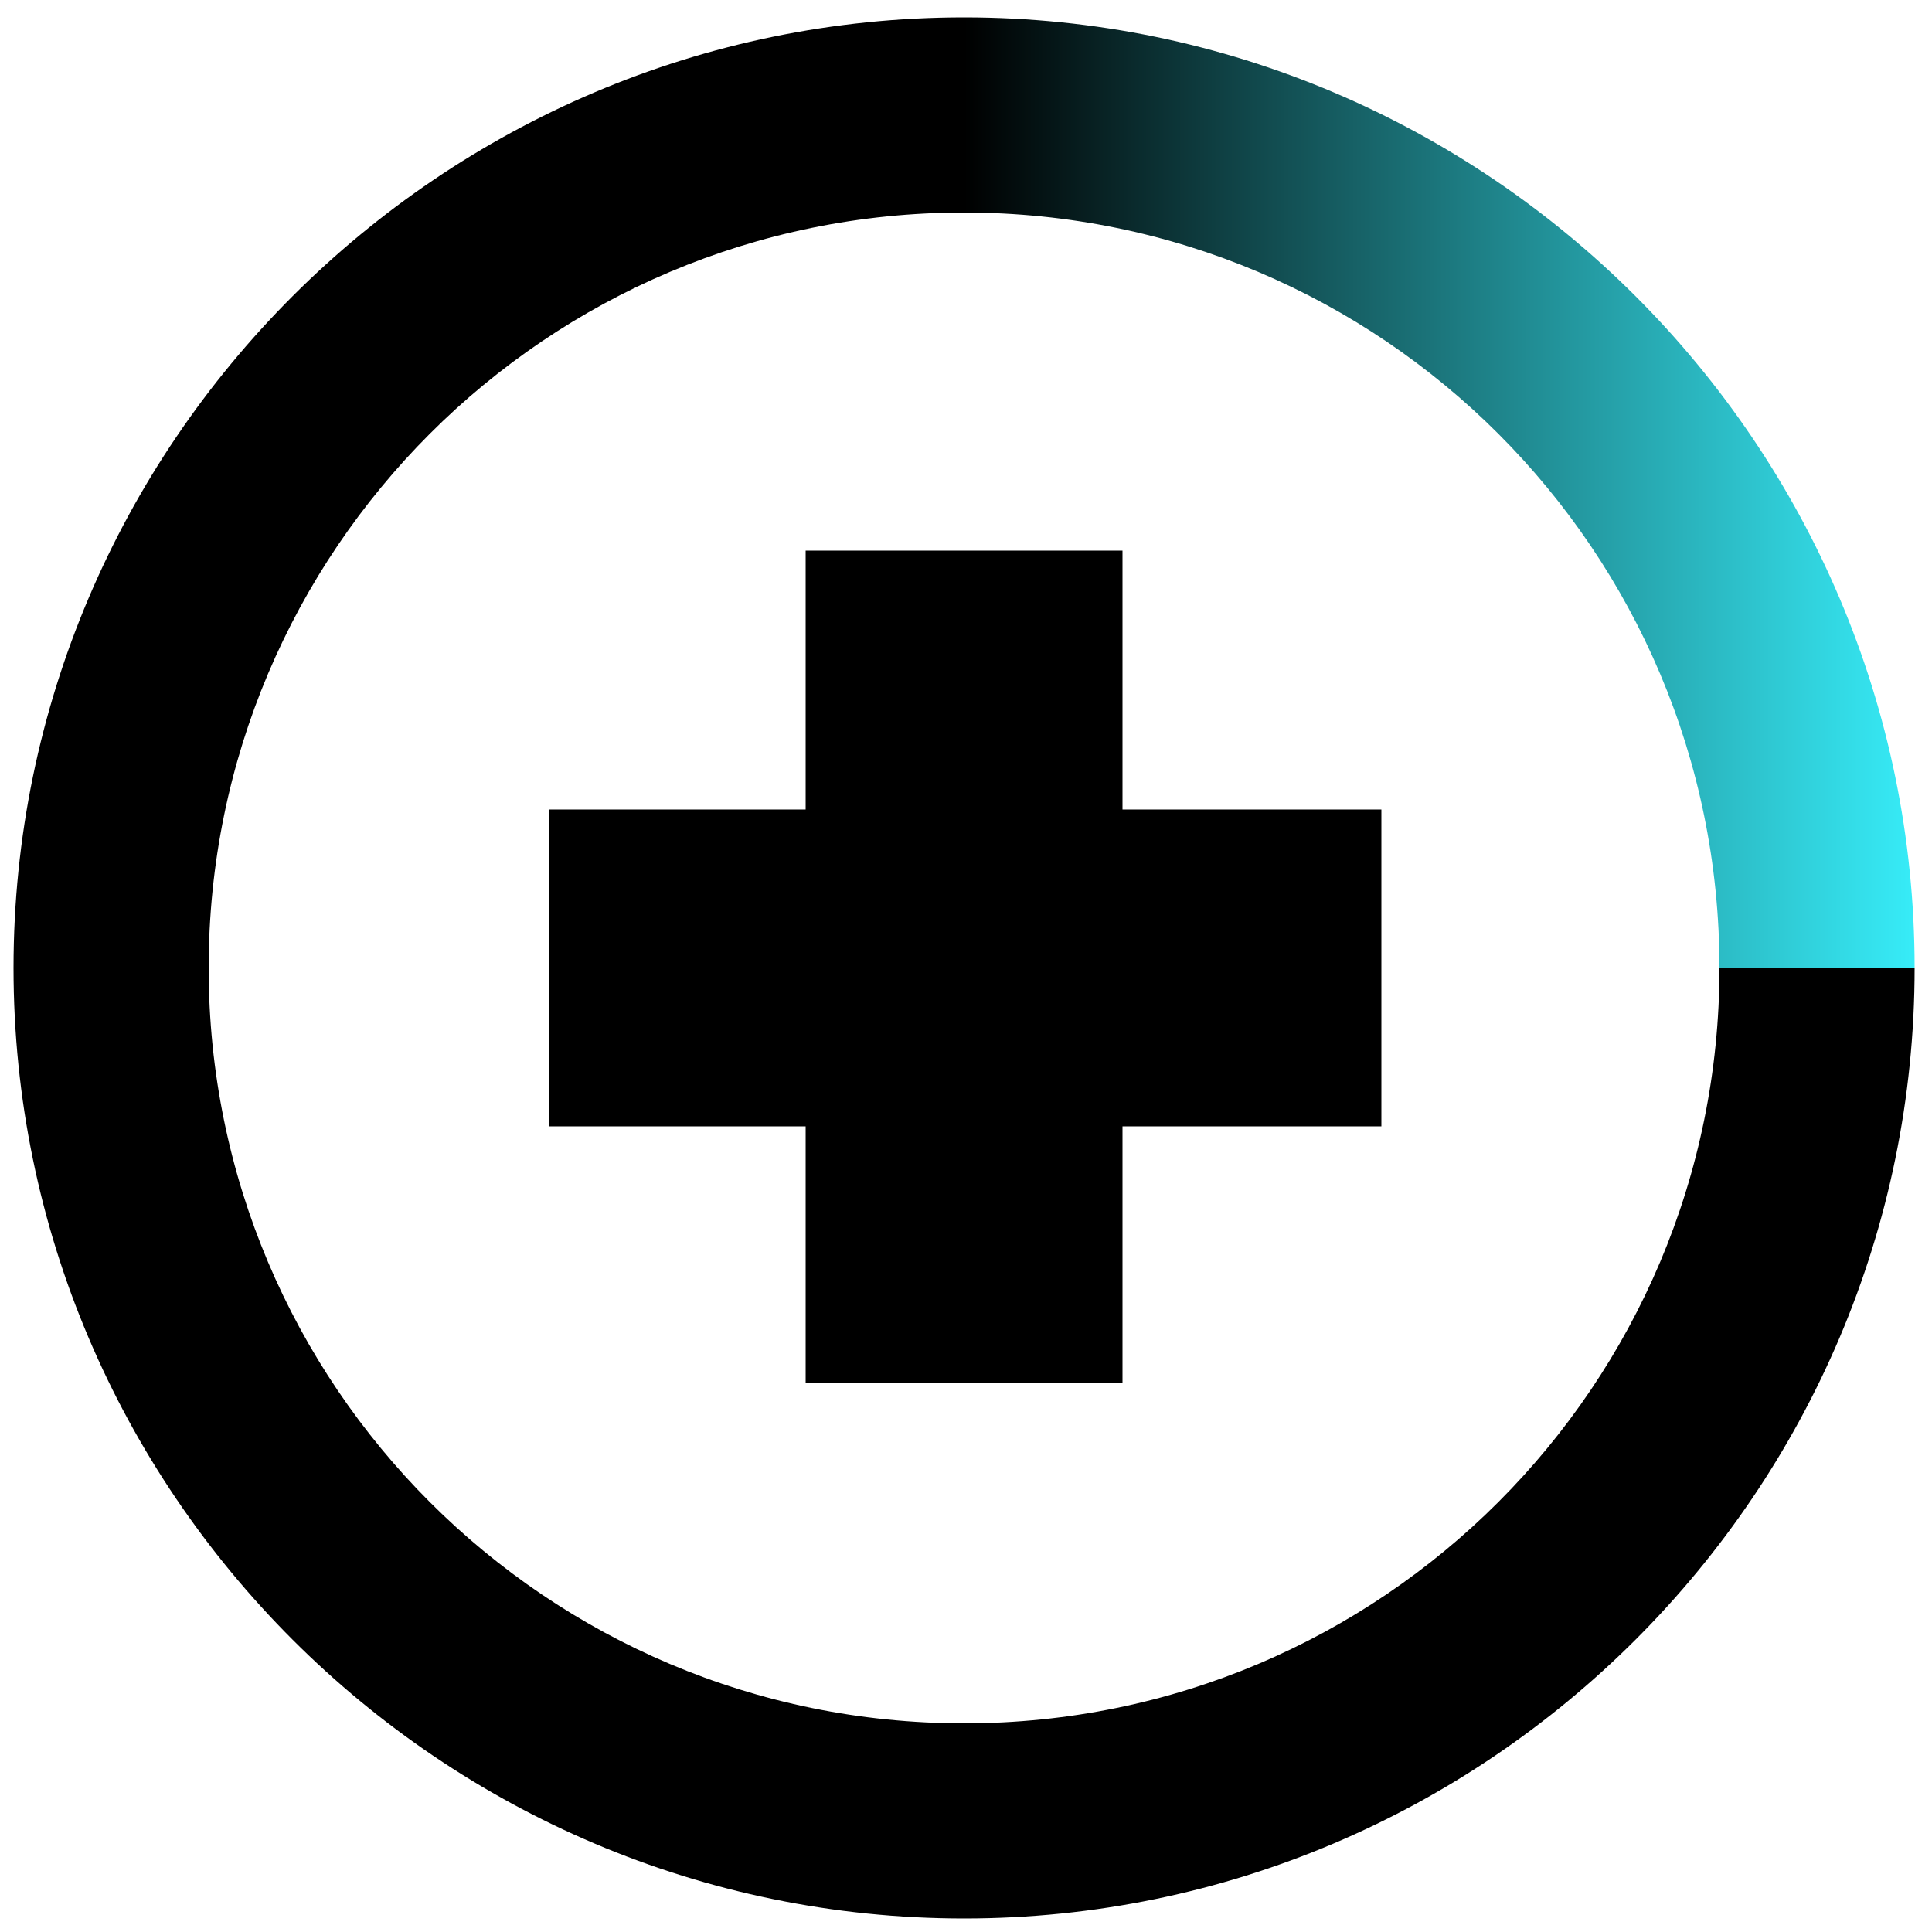
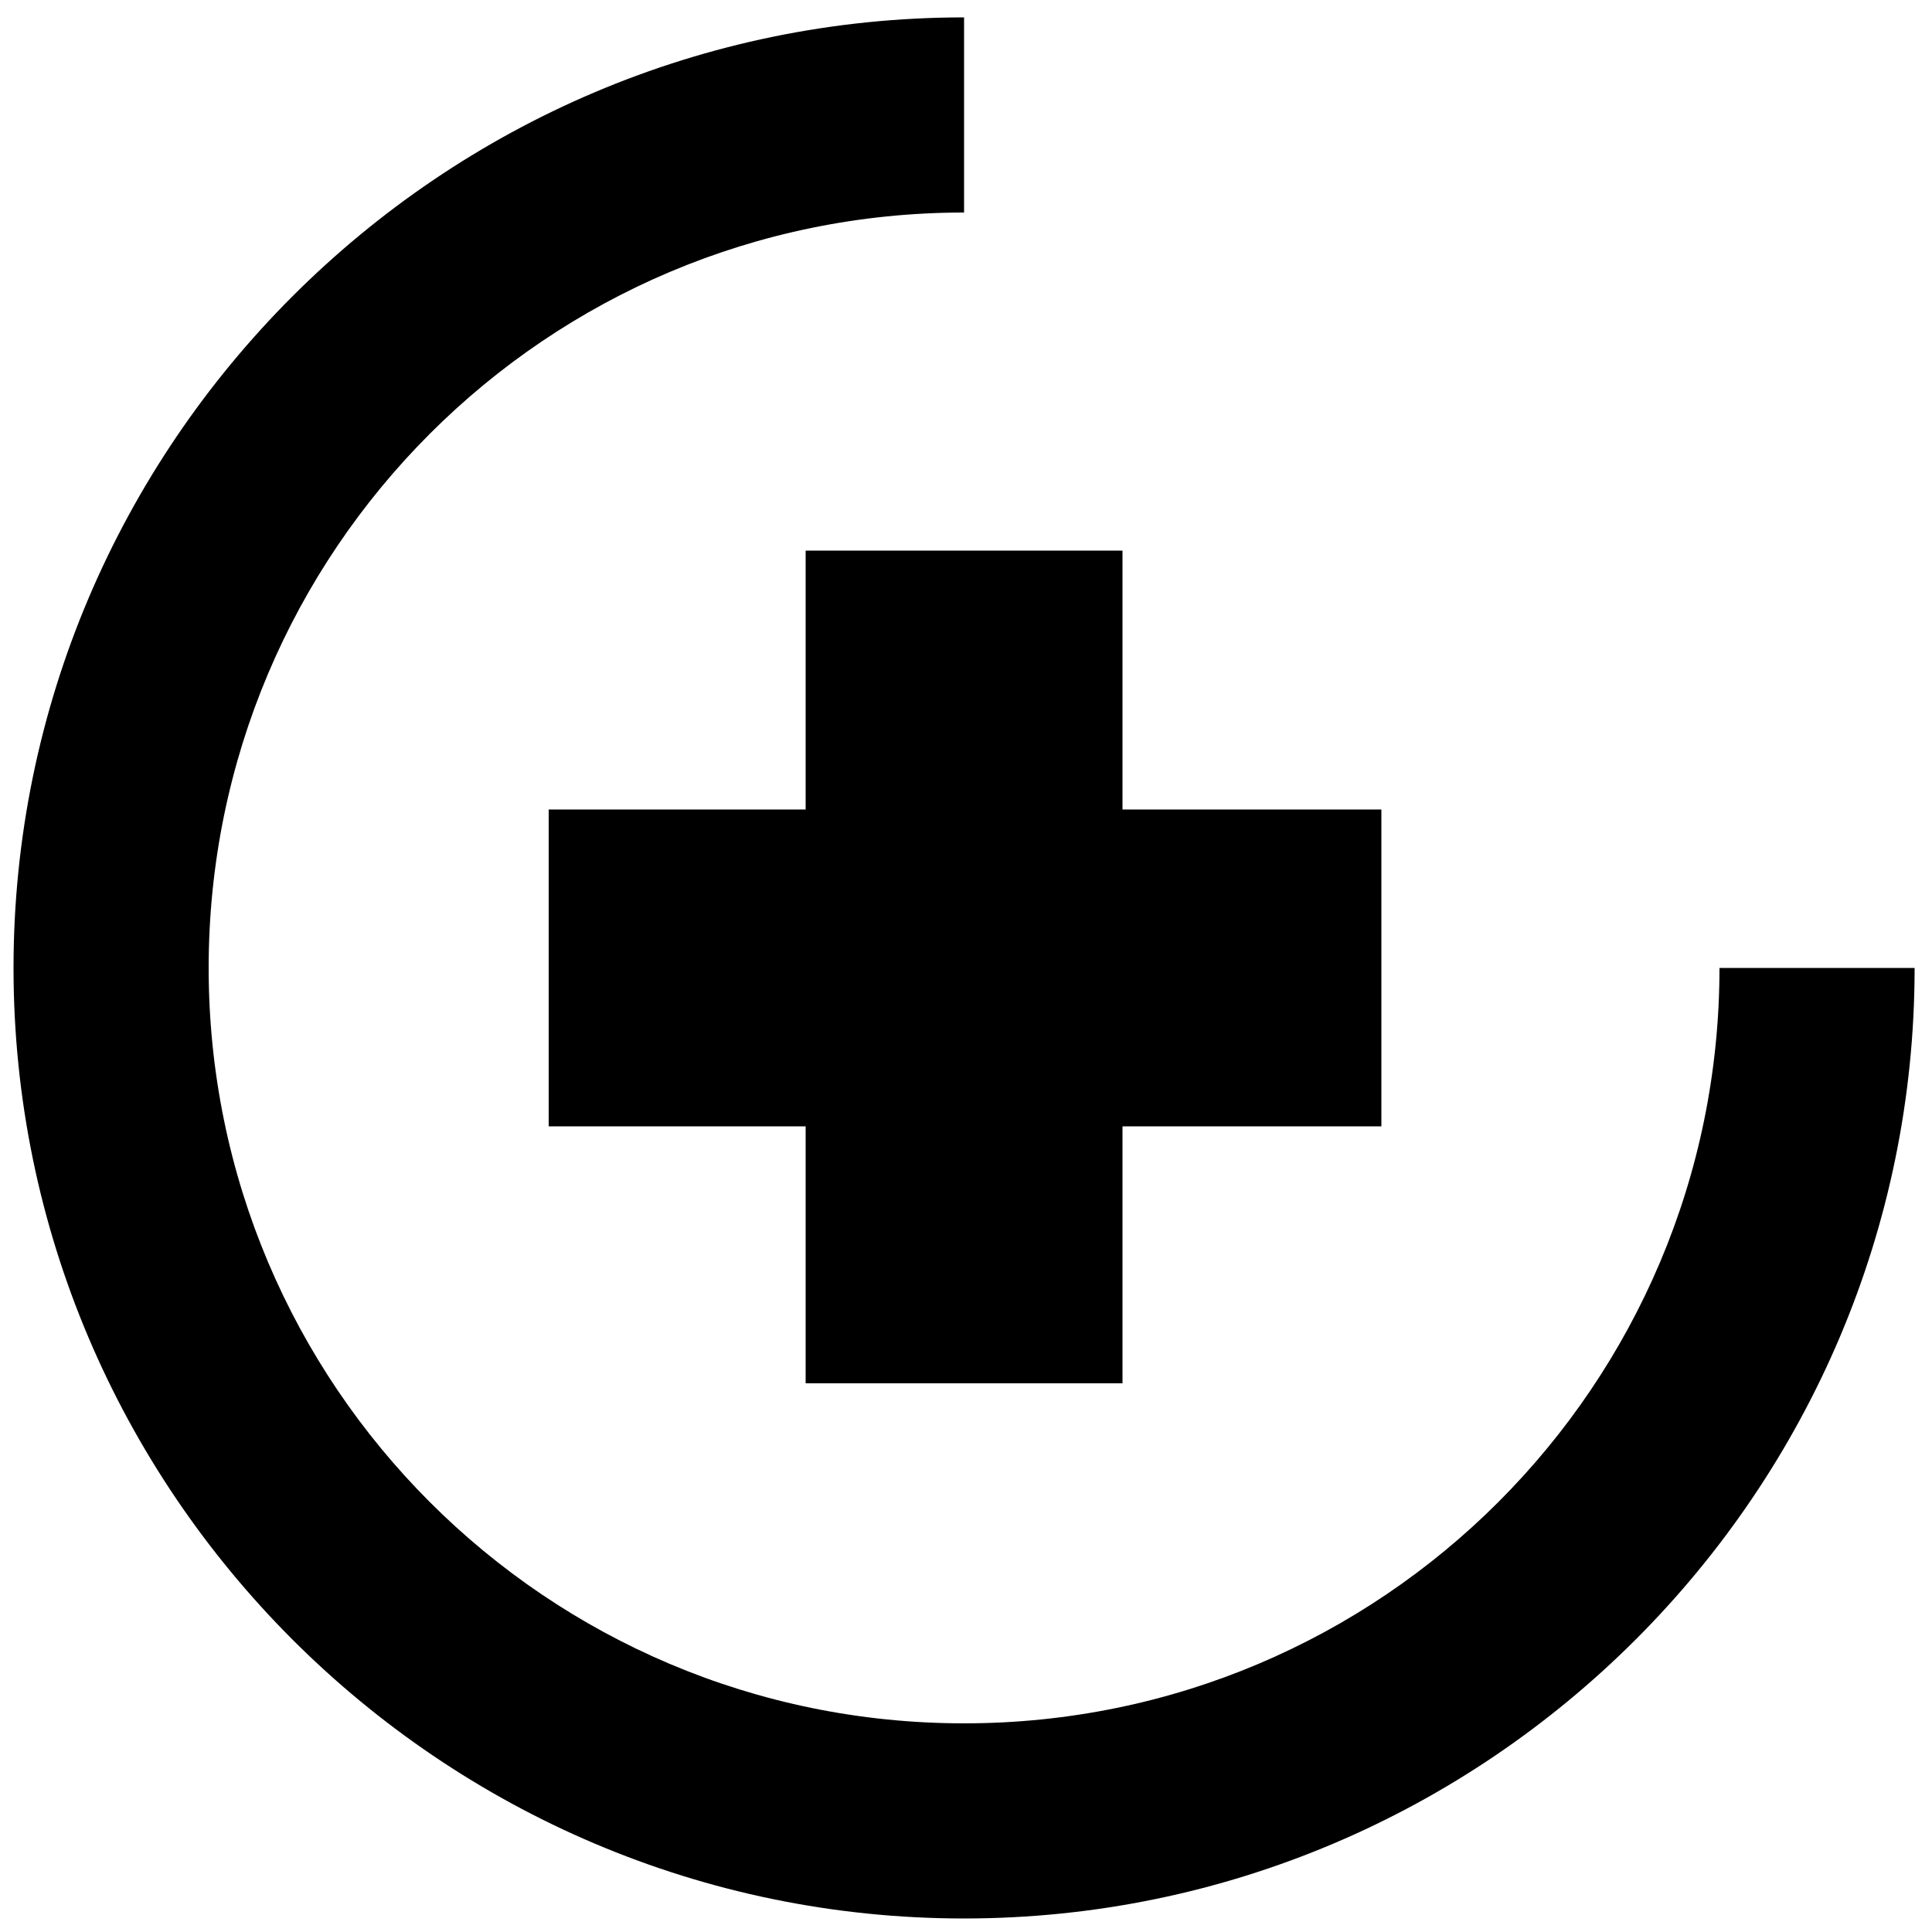
<svg xmlns="http://www.w3.org/2000/svg" id="Layer_1" x="0px" y="0px" viewBox="0 0 100 100" xml:space="preserve">
  <g>
-     <path fill="#29FFF8" d="M49.9,0.9C49.9,0.9,49.9,0.9,49.9,0.9C22.8,0.9,0.7,23,0.7,50.1h0C0.7,23,22.8,0.9,49.9,0.9z" />
    <polygon fill="#29FFF8" points="49.9,99.3 49.9,99.3 49.9,99.3  " />
  </g>
  <g>
    <path d="M99.1,50.1H89c0,21.6-17.5,39.1-39.1,39.1c0,0,0,0,0,0c-21.6,0-39.1-17.5-39.1-39.1S28.3,11,49.9,11c0,0,0,0,0,0V0.9v0  c0,0,0,0,0,0C22.8,0.9,0.7,23,0.7,50.1c0,27.1,22.1,49.2,49.2,49.2c0,0,0,0,0,0c0,0,0,0,0,0C77,99.3,99.1,77.2,99.1,50.1L99.1,50.1  z" />
    <polygon points="41.7,28.5 41.7,41.9 28.4,41.9 28.4,58.3 41.7,58.3 41.7,71.6 58.1,71.6 58.1,58.3 71.5,58.3 71.5,41.9 58.1,41.9   58.1,28.5  " />
  </g>
  <linearGradient id="SVGID_1_" gradientUnits="userSpaceOnUse" x1="49.91" y1="45.047" x2="99.108" y2="45.047">
    <stop offset="0" style="stop-color:#000000" />
    <stop offset="1" style="stop-color:#37ECF8" />
  </linearGradient>
-   <path fill="url(#SVGID_1_)" d="M49.9,11C71.5,11,89,28.5,89,50.1S71.5,89.2,49.9,89.2c0,0,0,0,0,0C71.5,89.2,89,71.7,89,50.1h10.1 C99.1,23,77,0.9,49.9,0.9L49.9,11C49.9,11,49.9,11,49.9,11z" />
</svg>